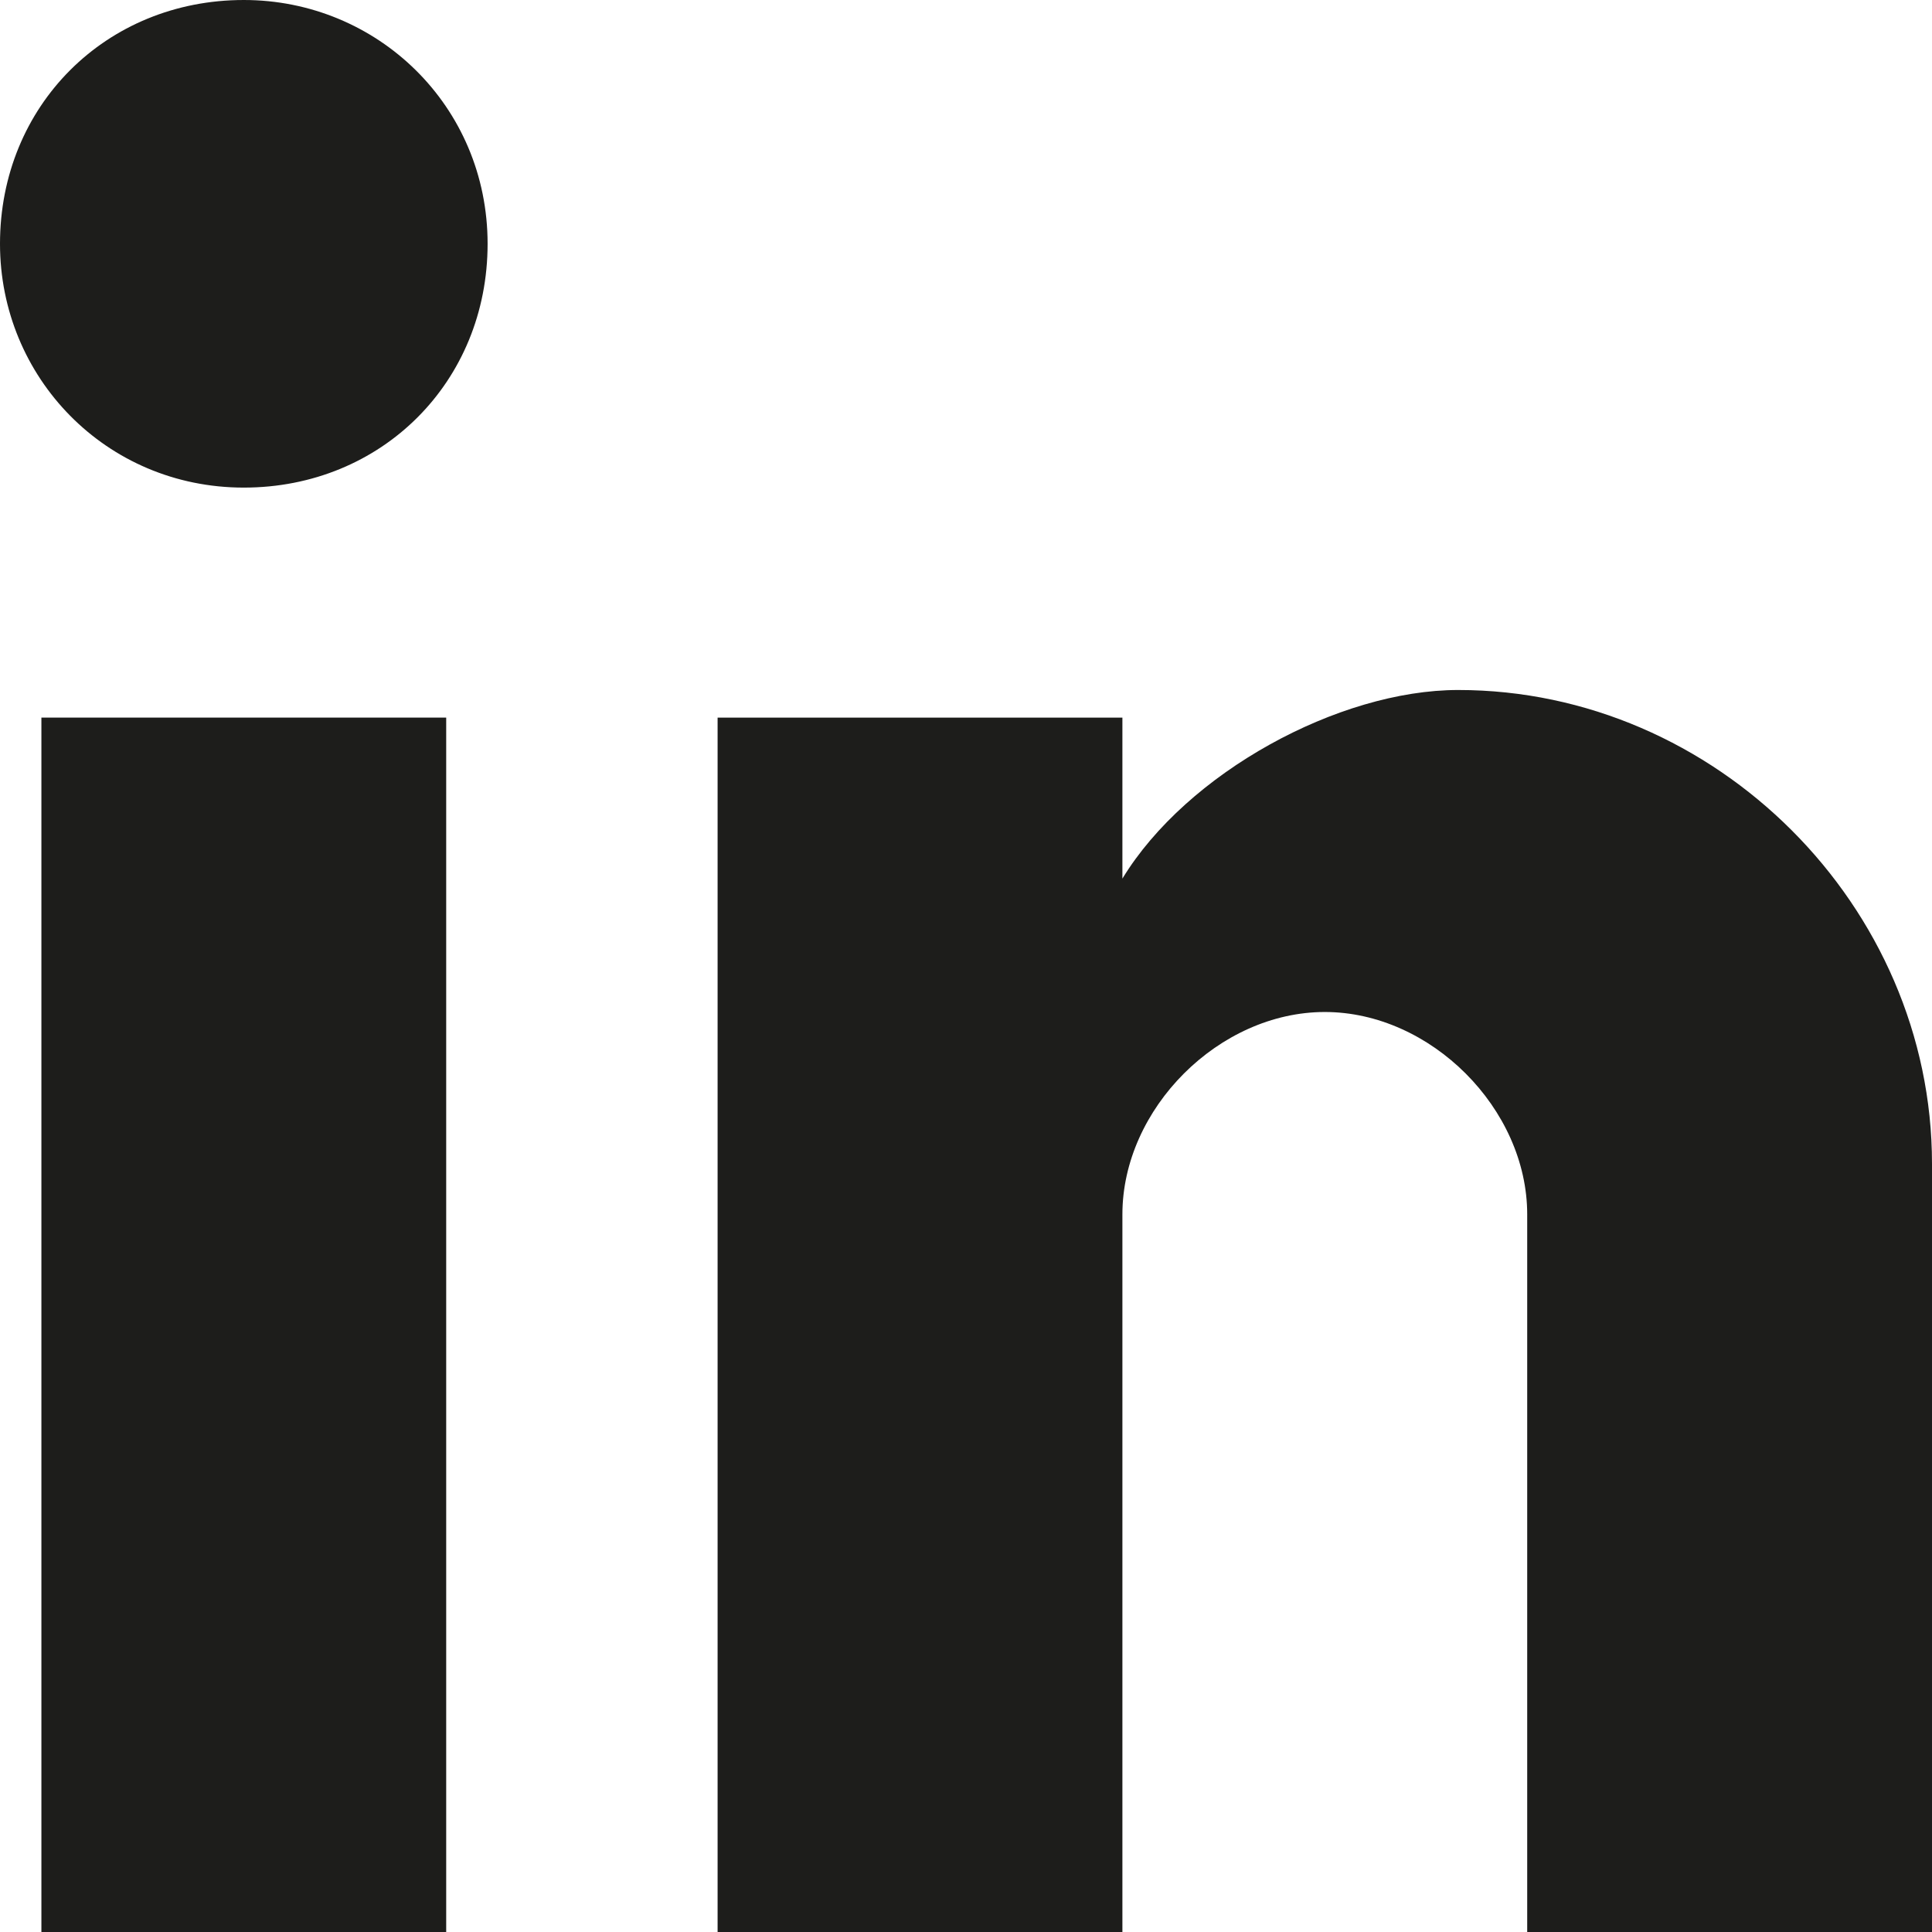
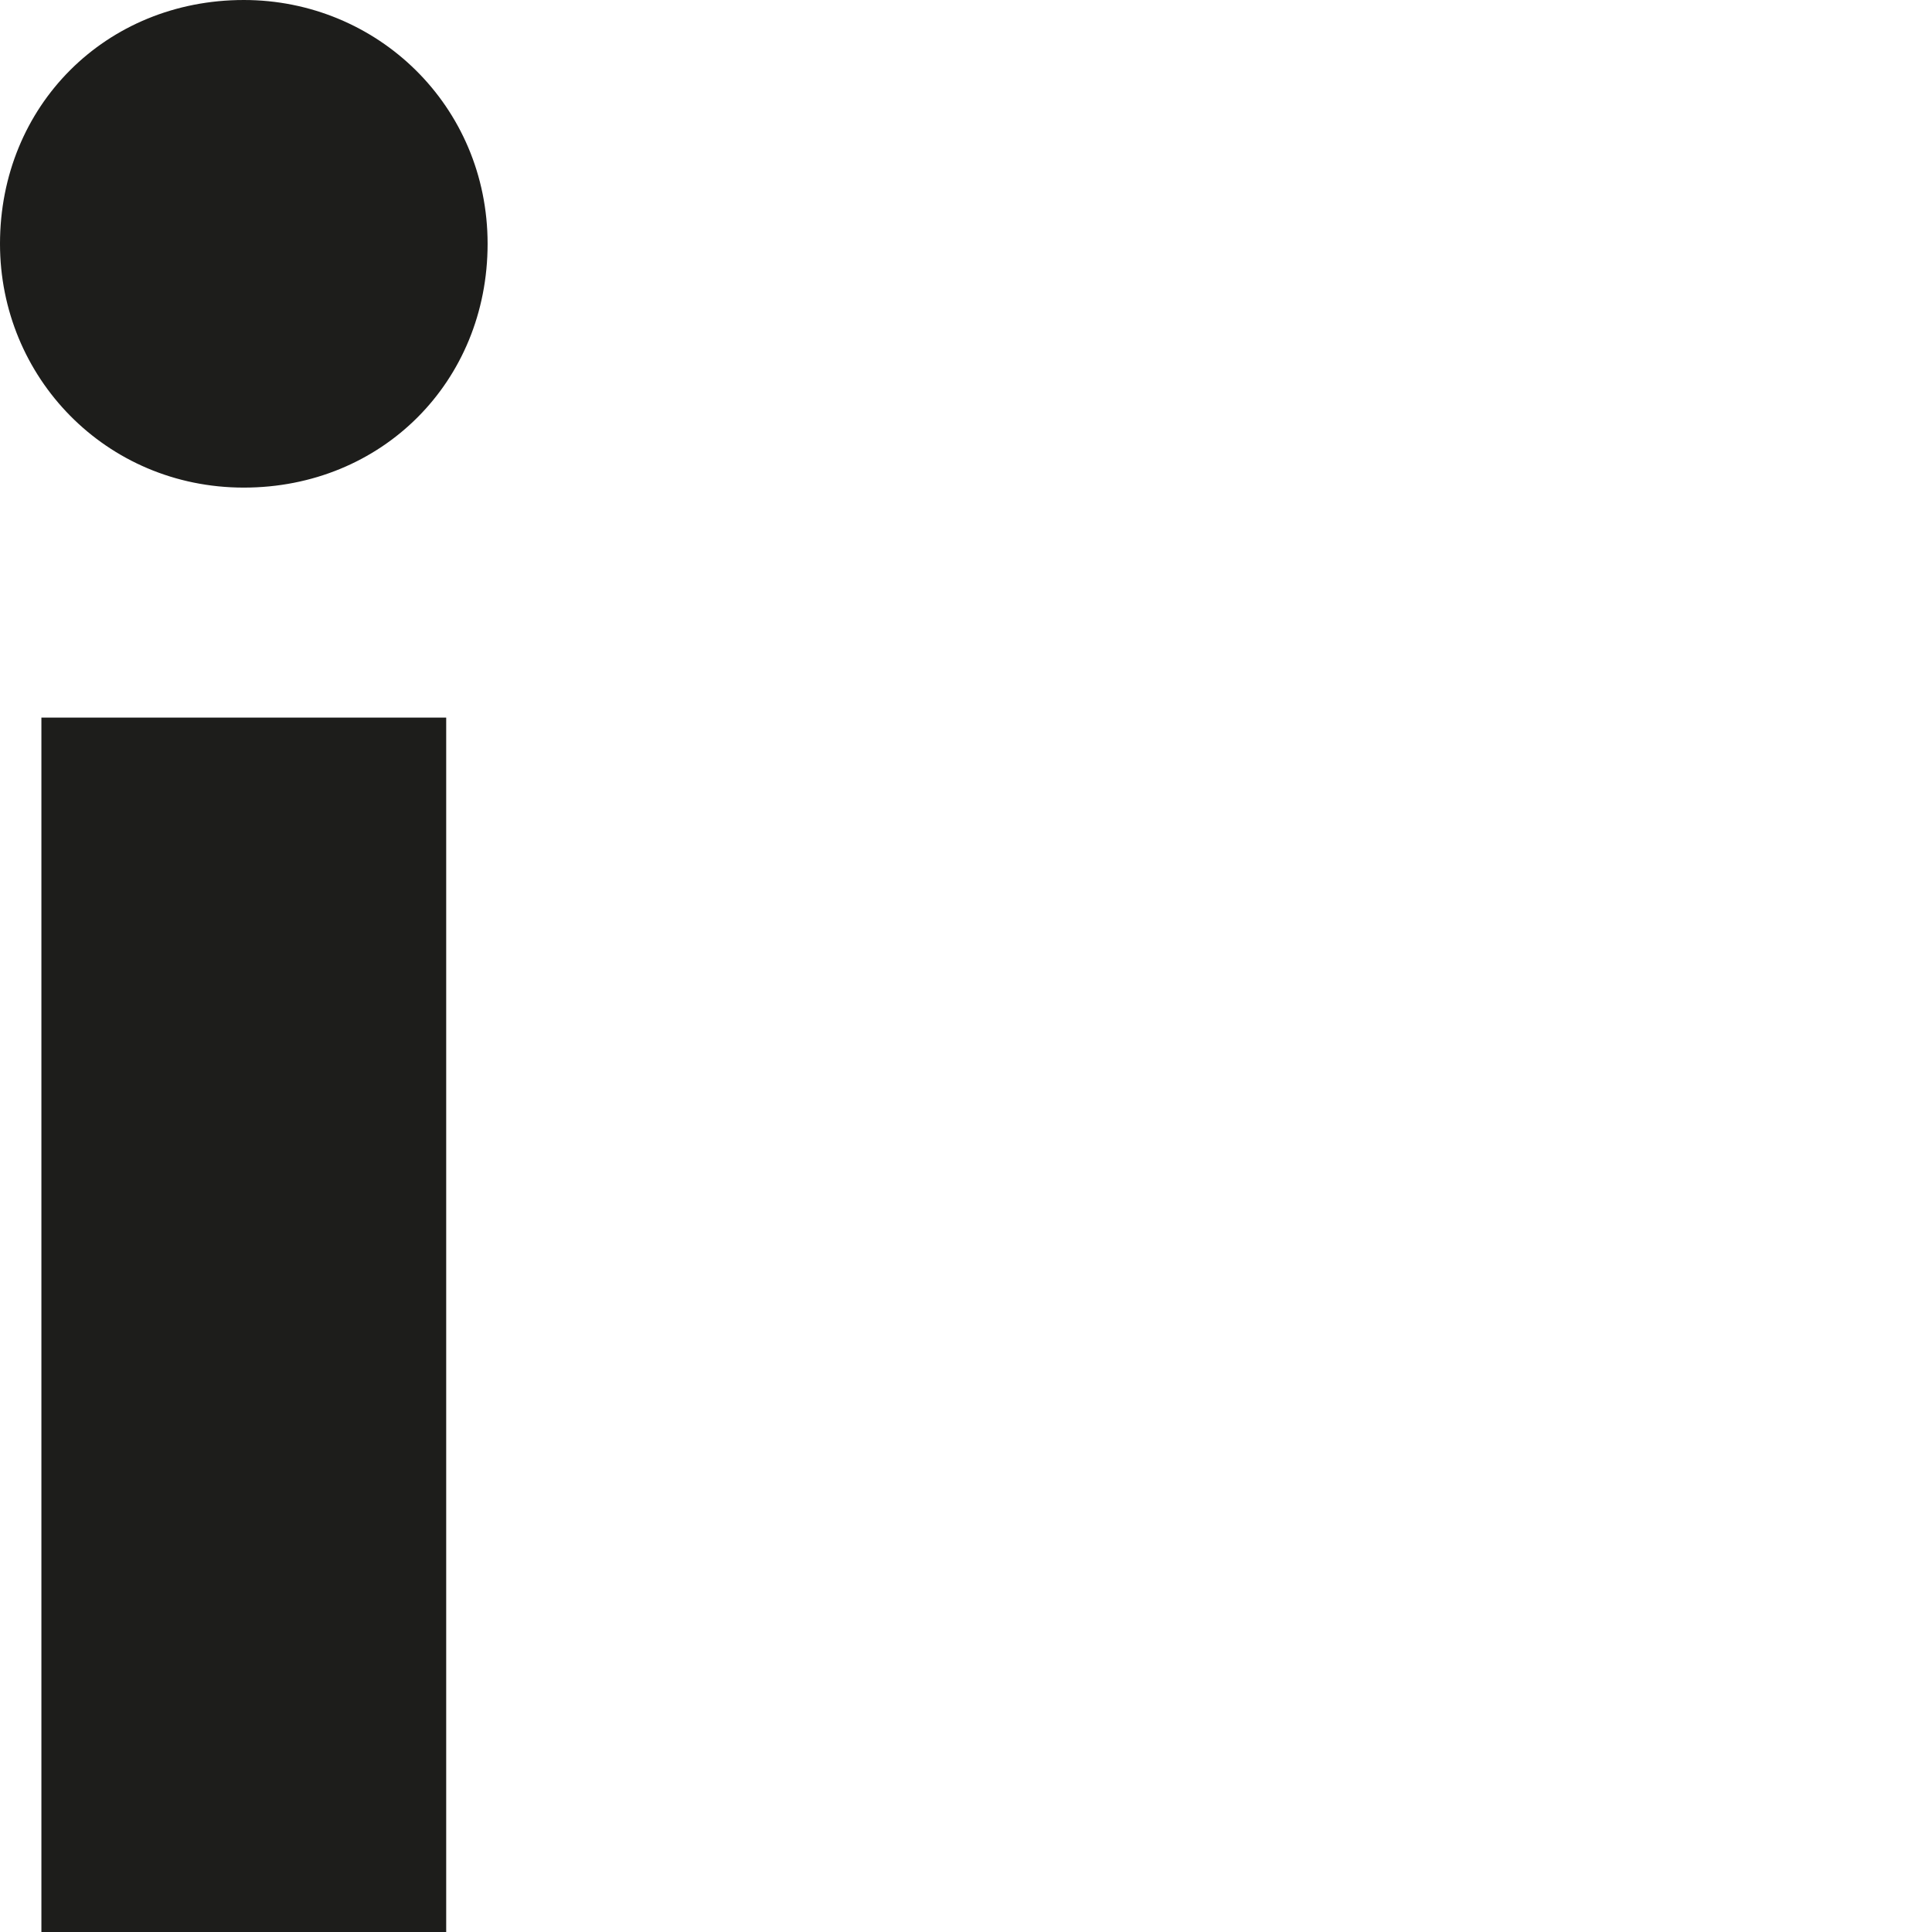
<svg xmlns="http://www.w3.org/2000/svg" xmlns:xlink="http://www.w3.org/1999/xlink" version="1.1" id="Ebene_1" x="0px" y="0px" viewBox="0 0 42 42" style="enable-background:new 0 0 42 42;" xml:space="preserve">
  <style type="text/css">
	.st0{clip-path:url(#SVGID_2_);fill:#1D1D1B;}
	.st1{fill:#1D1D1B;}
</style>
  <g>
    <defs>
      <rect id="SVGID_1_" width="42" height="42" />
    </defs>
    <clipPath id="SVGID_2_">
      <use xlink:href="#SVGID_1_" style="overflow:visible;" />
    </clipPath>
-     <path class="st0" d="M31.7,15c-2.6,0-5.9,1.8-7.3,4.1v-3.5h-8.8V42h8.8V26.4c0-2.3,2.1-4.4,4.4-4.4s4.4,2.1,4.4,4.4V42H42V25.3   C42,19.7,37.3,15,31.7,15" />
    <path class="st0" d="M5.3,0C2.3,0,0,2.3,0,5.3c0,2.9,2.3,5.3,5.3,5.3s5.3-2.3,5.3-5.3C10.6,2.3,8.2,0,5.3,0" />
  </g>
  <rect x="0.9" y="15.6" class="st1" width="8.8" height="26.4" />
</svg>